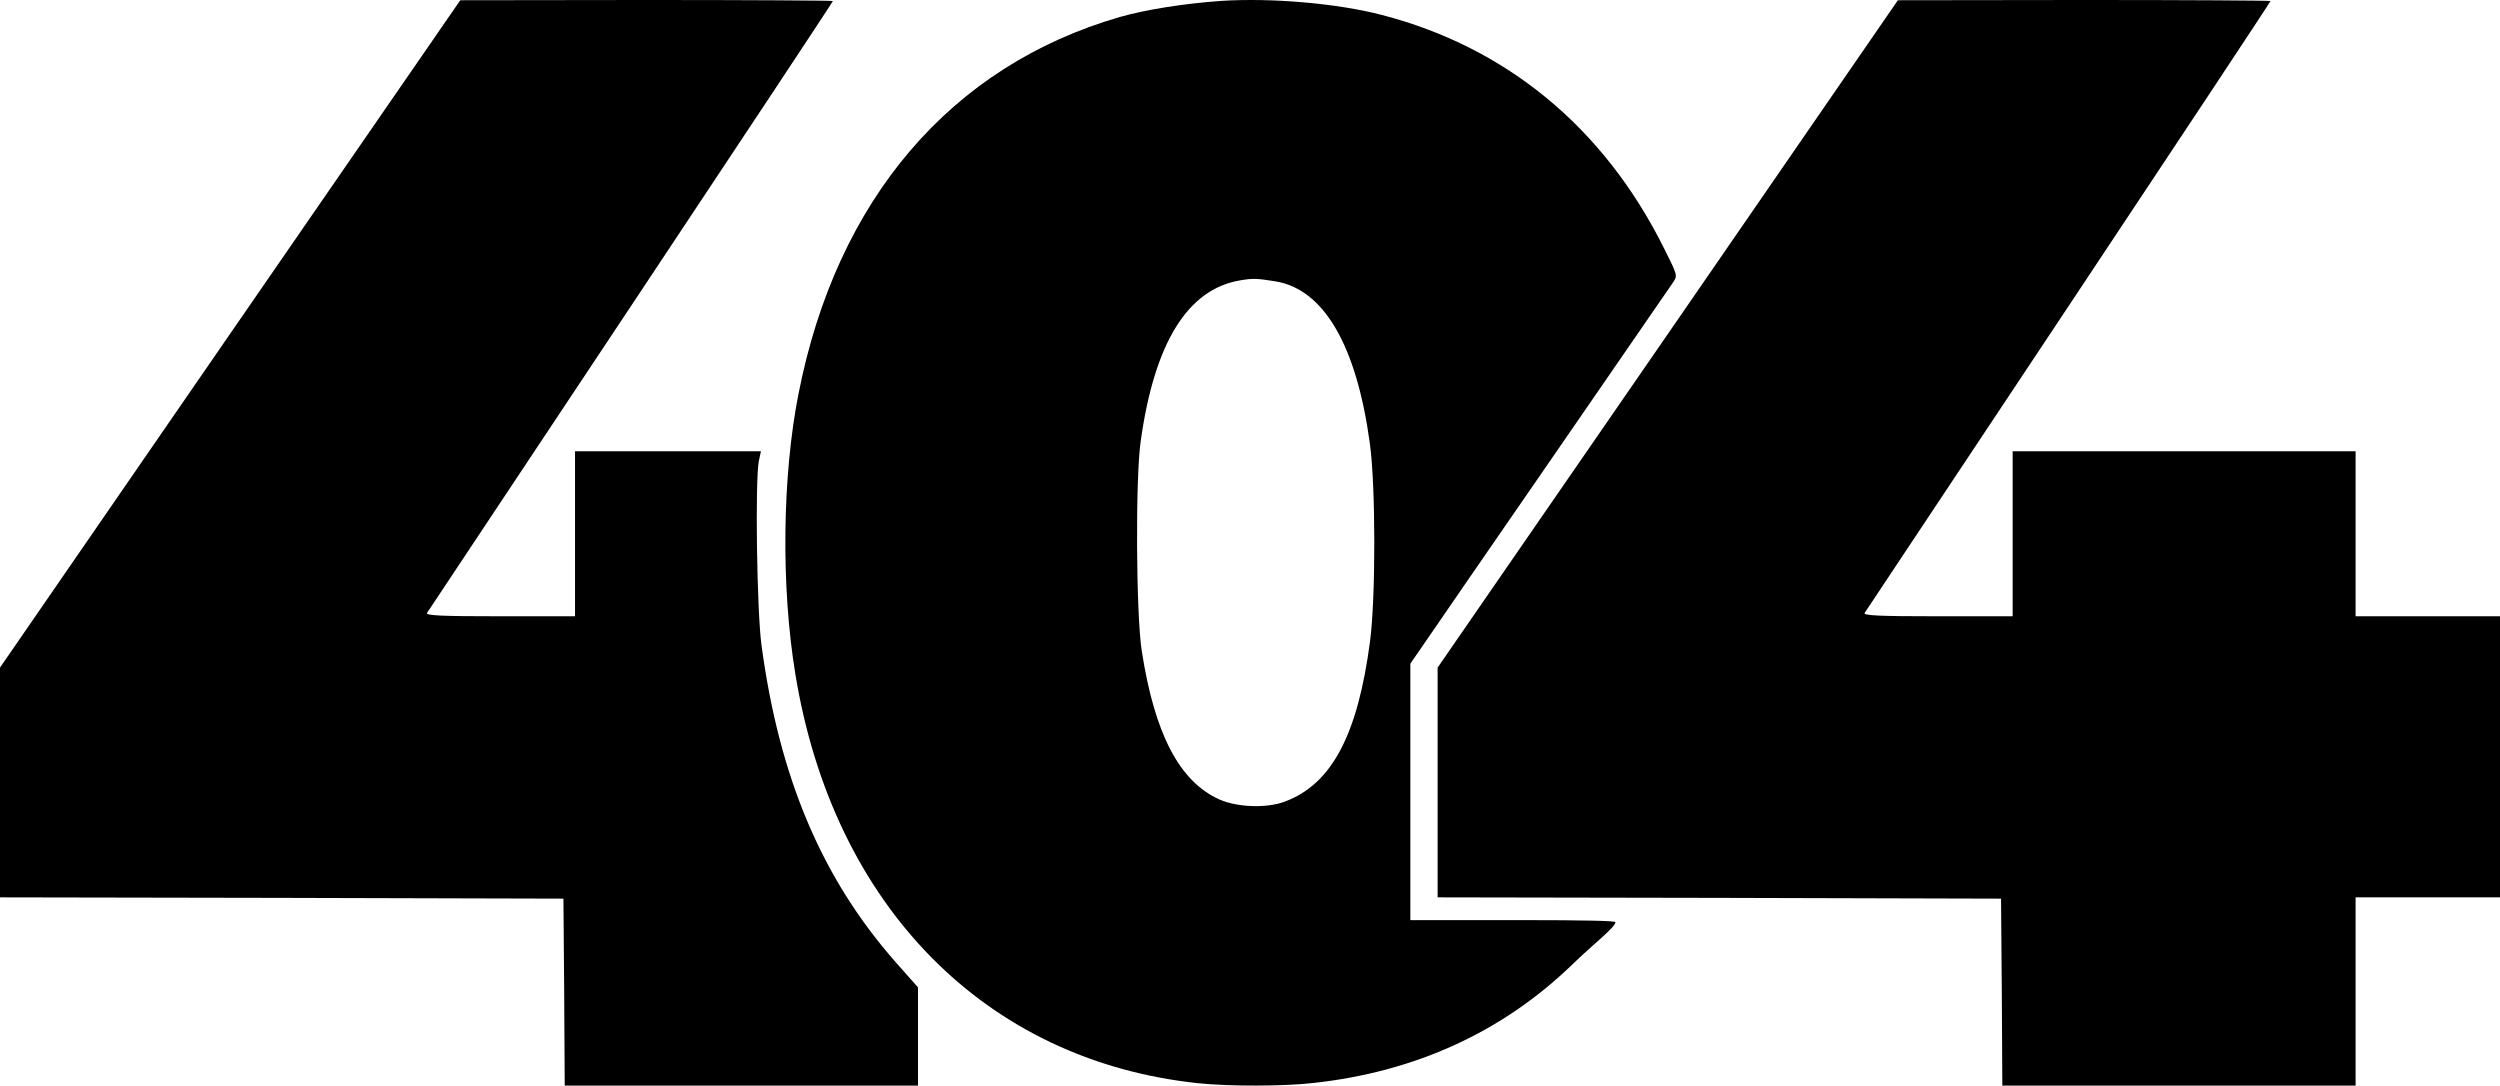
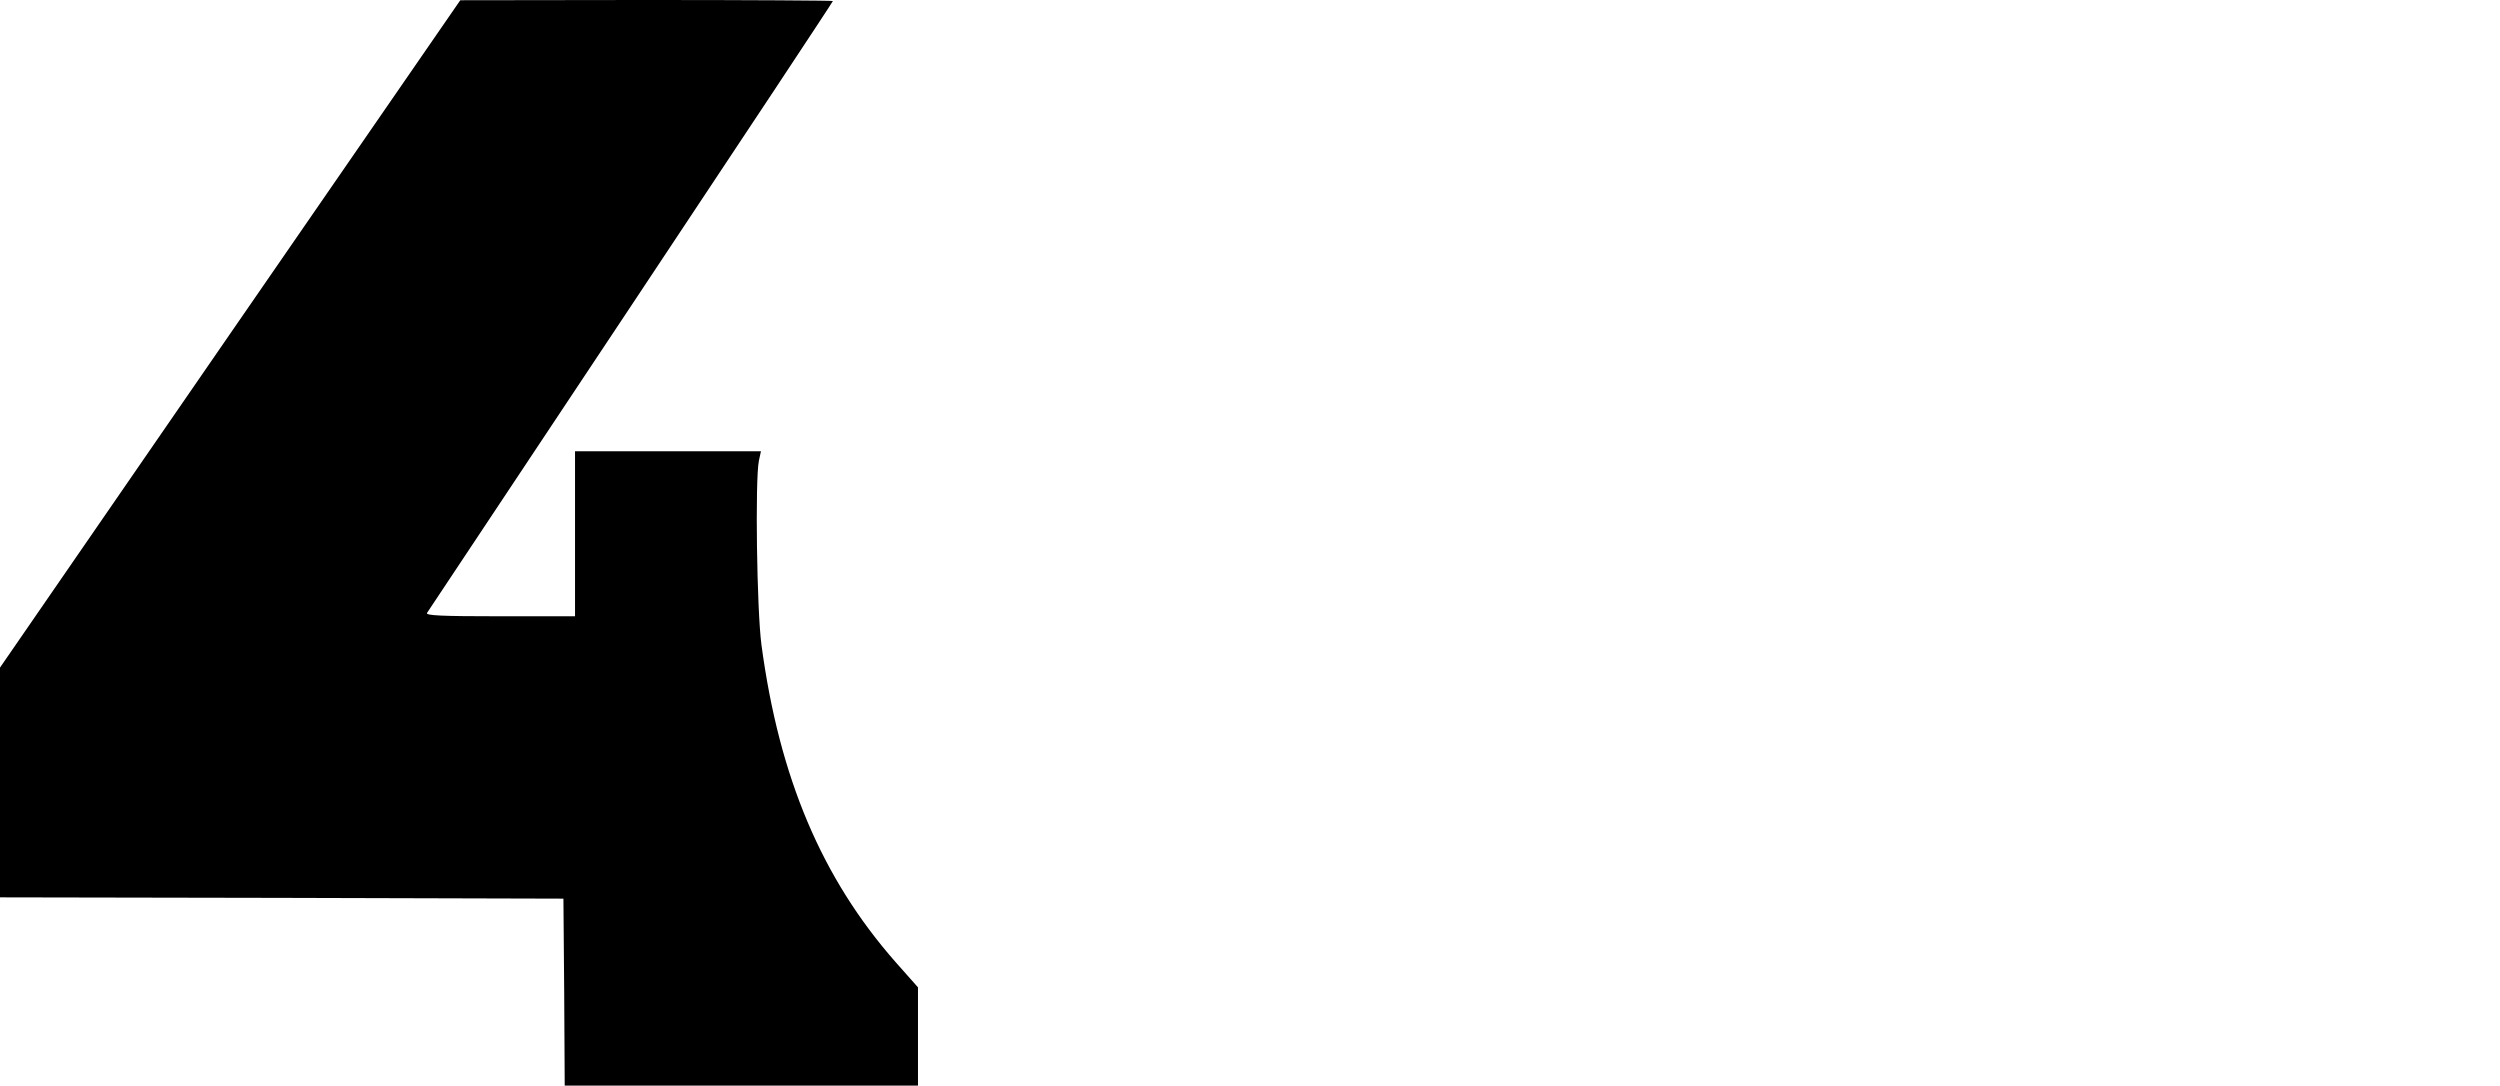
<svg xmlns="http://www.w3.org/2000/svg" width="1011.712" height="439.322" viewBox="0 0 1011.712 439.322">
  <g id="_404" data-name="404" transform="translate(-22.253 581.359)">
-     <path id="Path_9" data-name="Path 9" d="M516.5-581c-15.3,1.1-30.4,3.5-41,6.5C407-554.7,360.8-500.6,345.4-422c-6.6,33.3-7.1,78-1.3,113.3,15.3,94,77,156.6,163,165.7,12.4,1.3,34.6,1.3,46.7-.1,41.2-4.5,76.4-20.6,104.6-47.8,8.6-8.4,17.6-15.2,17.6-17.3,0-.5-12.5-.8-37.5-.8H593V-312.8l4.7-6.8c2.6-3.8,26.1-38,52.3-75.9,26.2-38,48.4-70.2,49.4-71.7,1.8-2.7,1.7-2.8-3.9-14-24.3-48.6-63.6-81-114-94.1C563.5-580,536.9-582.3,516.5-581Zm21.9,113.5c19.6,3.2,32.8,25.9,38.2,65.5,2.4,17.3,2.4,62.4.1,80.1-5,38-15.5,57.8-34.4,64.9-7.3,2.8-19.2,2.4-26.5-.8-16.2-7.2-26.3-26.5-31.5-60.2-2.3-14.8-2.6-70-.4-85,5.6-39.8,19-61.3,40.2-64.9C529.5-468.8,530.8-468.7,538.4-467.5Z" />
    <path id="Path_10" data-name="Path 10" d="M123.082-436.864,30-301.832v92.978l114.057.209,113.952.313.313,37.88.209,37.775H401.493v-39.758l-8.974-10.122c-29.949-34.019-47.167-74.716-54.367-128.457-1.878-14.088-2.609-66.785-1.044-74.507l.835-3.861H262.705V-322.6H232.339c-23.9,0-30.158-.313-29.532-1.357.417-.626,37.567-56.559,82.543-124.179s81.708-123.135,81.708-123.449c0-.209-33.914-.417-75.342-.417l-75.447.1Z" transform="translate(-7.747 -9.359)" />
-     <path id="Path_11" data-name="Path 11" d="M703.186-436.864,610-301.832v92.978l114.057.209,113.952.313.313,37.88.209,37.775H981.494v-76.177h58.437V-322.6H981.494v-66.785H842.705V-322.6H812.339c-23.9,0-30.158-.313-29.532-1.357.417-.626,37.567-56.559,82.542-124.179s81.708-123.135,81.708-123.449c0-.209-33.914-.417-75.342-.417l-75.447.1Z" transform="translate(-5.965 -9.359)" />
  </g>
</svg>